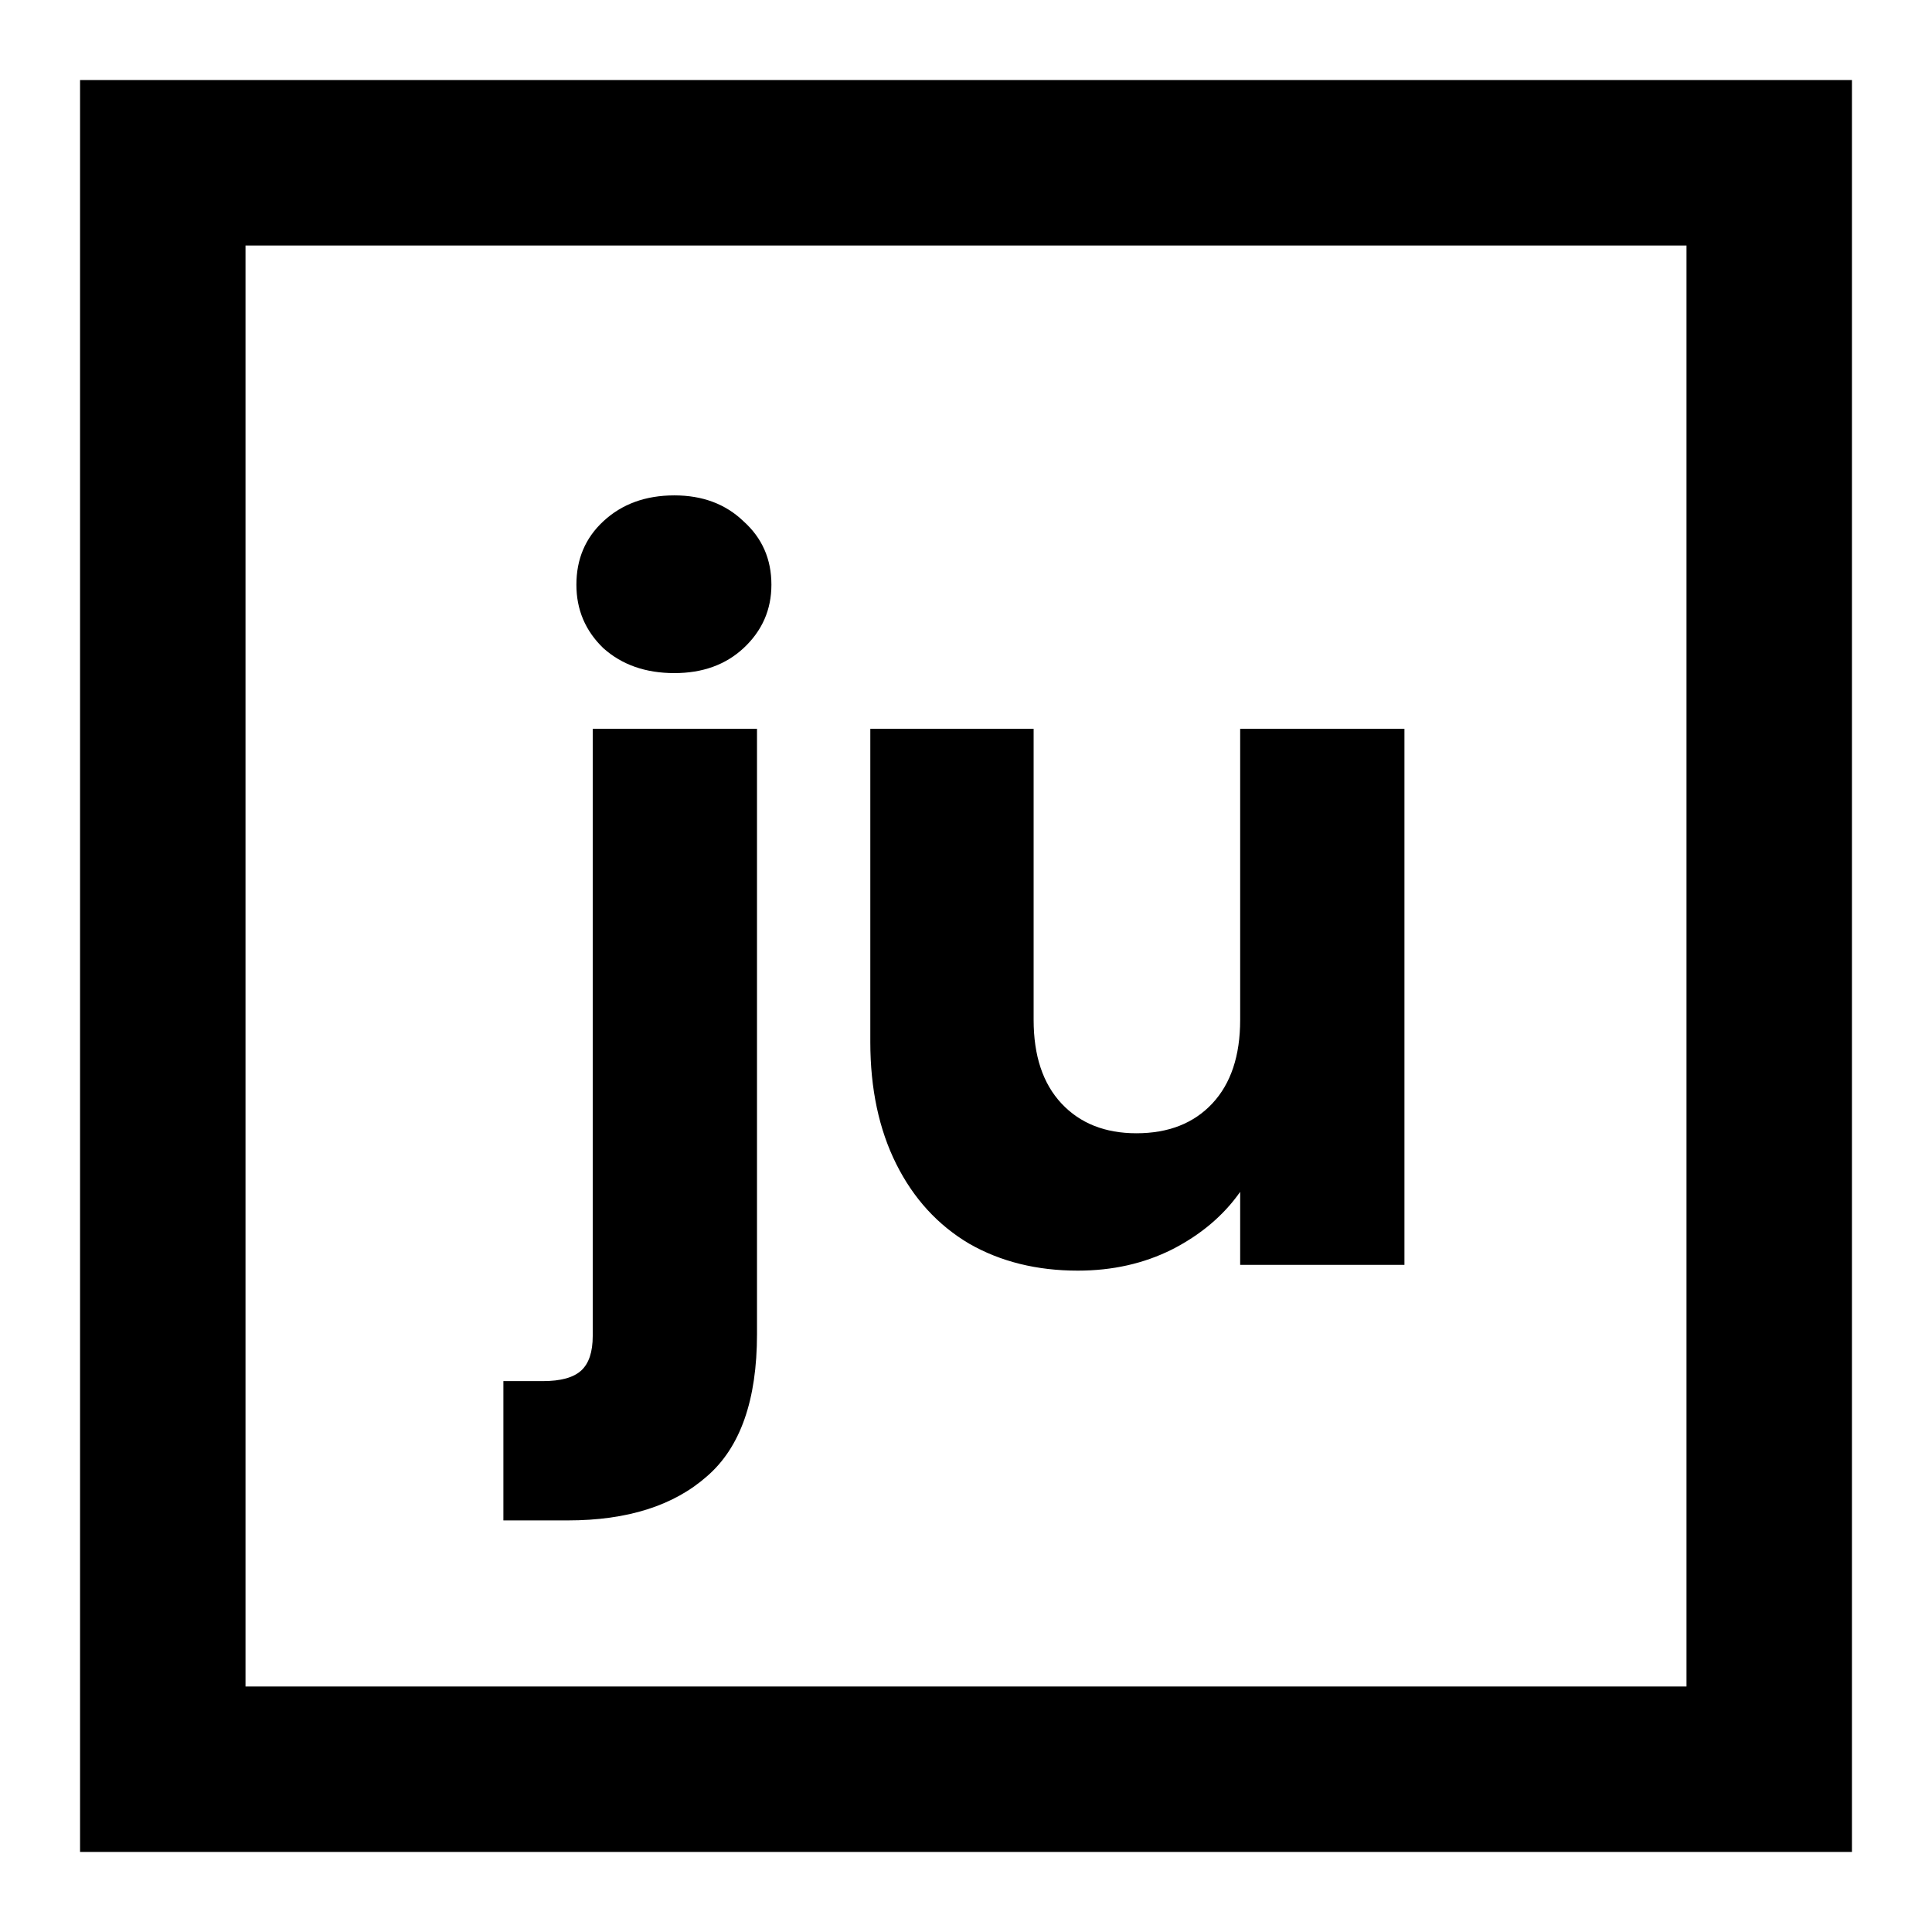
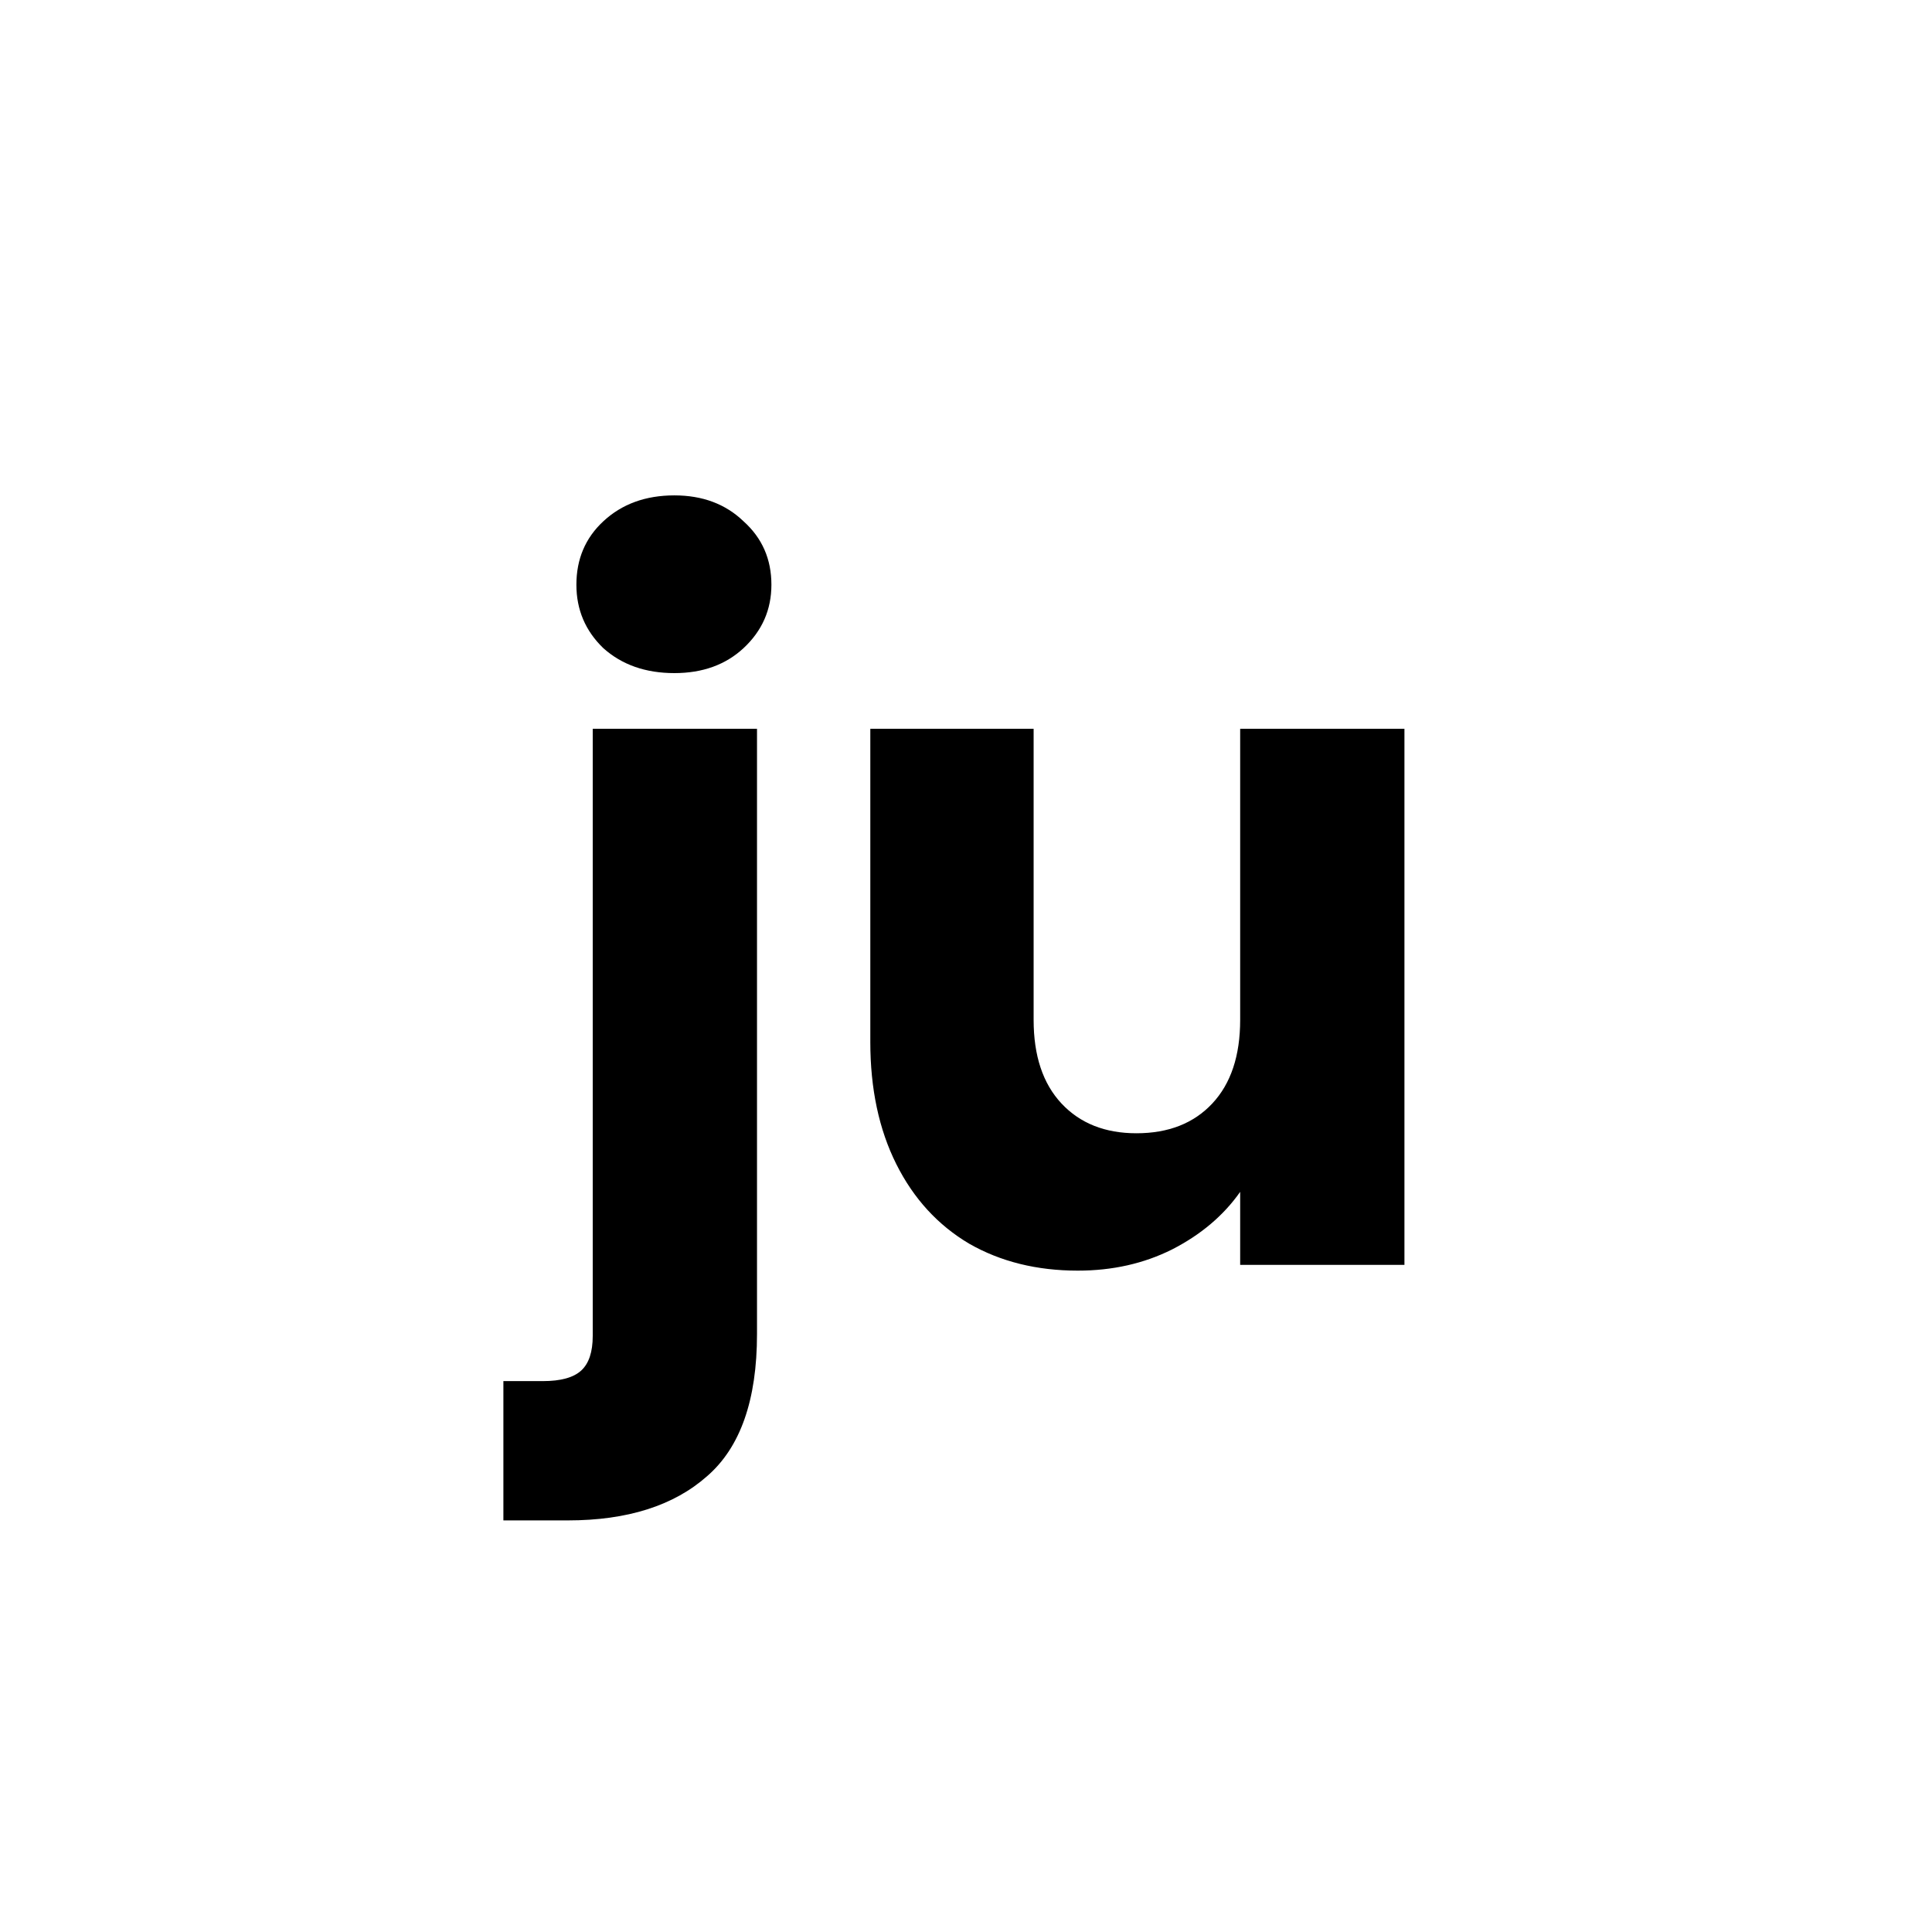
<svg xmlns="http://www.w3.org/2000/svg" width="362" height="362" viewBox="0 0 362 362" fill="none">
  <rect width="362" height="362" fill="white" />
-   <rect x="30.5" y="30.5" width="301" height="301" stroke="black" stroke-width="31" />
  <path d="M126.36 126.12C120.96 126.12 116.52 124.56 113.04 121.44C109.68 118.2 108 114.24 108 109.56C108 104.76 109.68 100.8 113.04 97.68C116.52 94.44 120.96 92.82 126.36 92.82C131.64 92.82 135.96 94.44 139.32 97.68C142.8 100.8 144.54 104.76 144.54 109.56C144.54 114.24 142.8 118.2 139.32 121.44C135.96 124.56 131.64 126.12 126.36 126.12ZM141.84 249.96C141.84 262.32 138.72 271.2 132.48 276.6C126.24 282.12 117.54 284.88 106.38 284.88H94.32V258.78H101.7C105.06 258.78 107.46 258.12 108.9 256.8C110.34 255.48 111.06 253.32 111.06 250.32V136.56H141.84V249.96ZM263.151 136.56V237H232.371V223.32C229.251 227.76 224.991 231.36 219.591 234.12C214.311 236.76 208.431 238.08 201.951 238.08C194.271 238.08 187.491 236.4 181.611 233.04C175.731 229.56 171.171 224.58 167.931 218.1C164.691 211.62 163.071 204 163.071 195.24V136.56H193.671V191.1C193.671 197.82 195.411 203.04 198.891 206.76C202.371 210.48 207.051 212.34 212.931 212.34C218.931 212.34 223.671 210.48 227.151 206.76C230.631 203.04 232.371 197.82 232.371 191.1V136.56H263.151Z" fill="black" />
</svg>